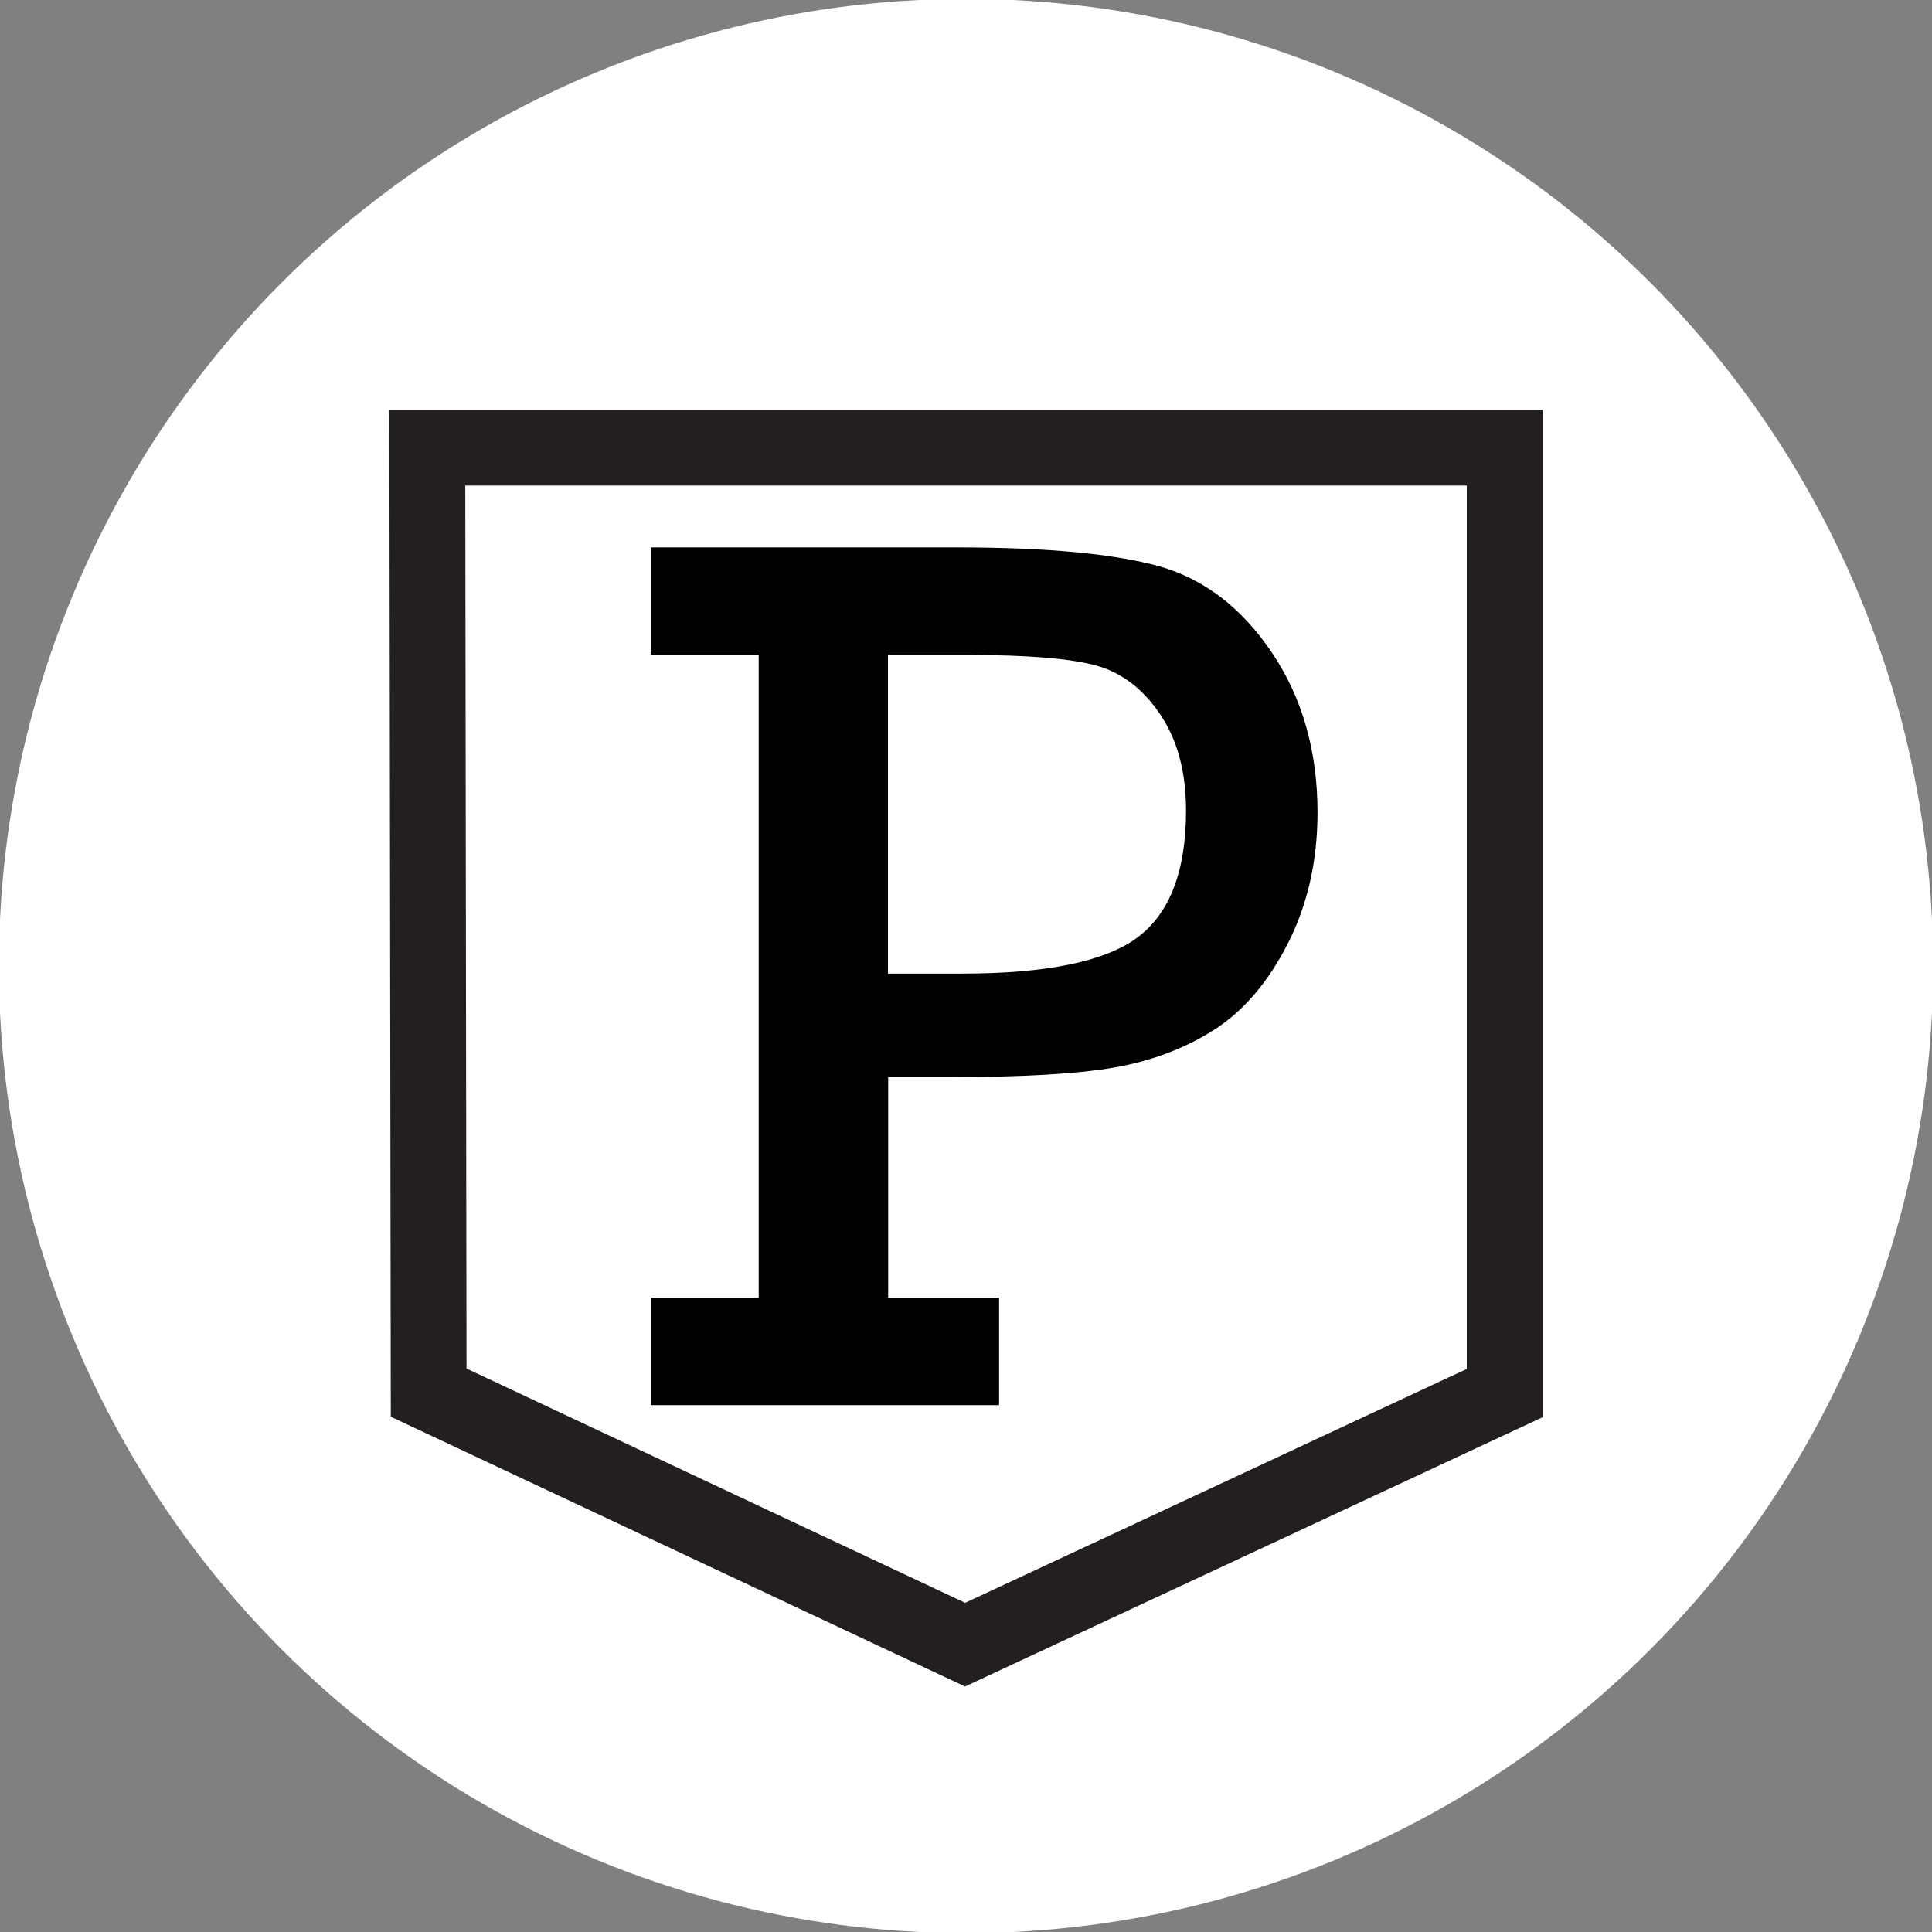
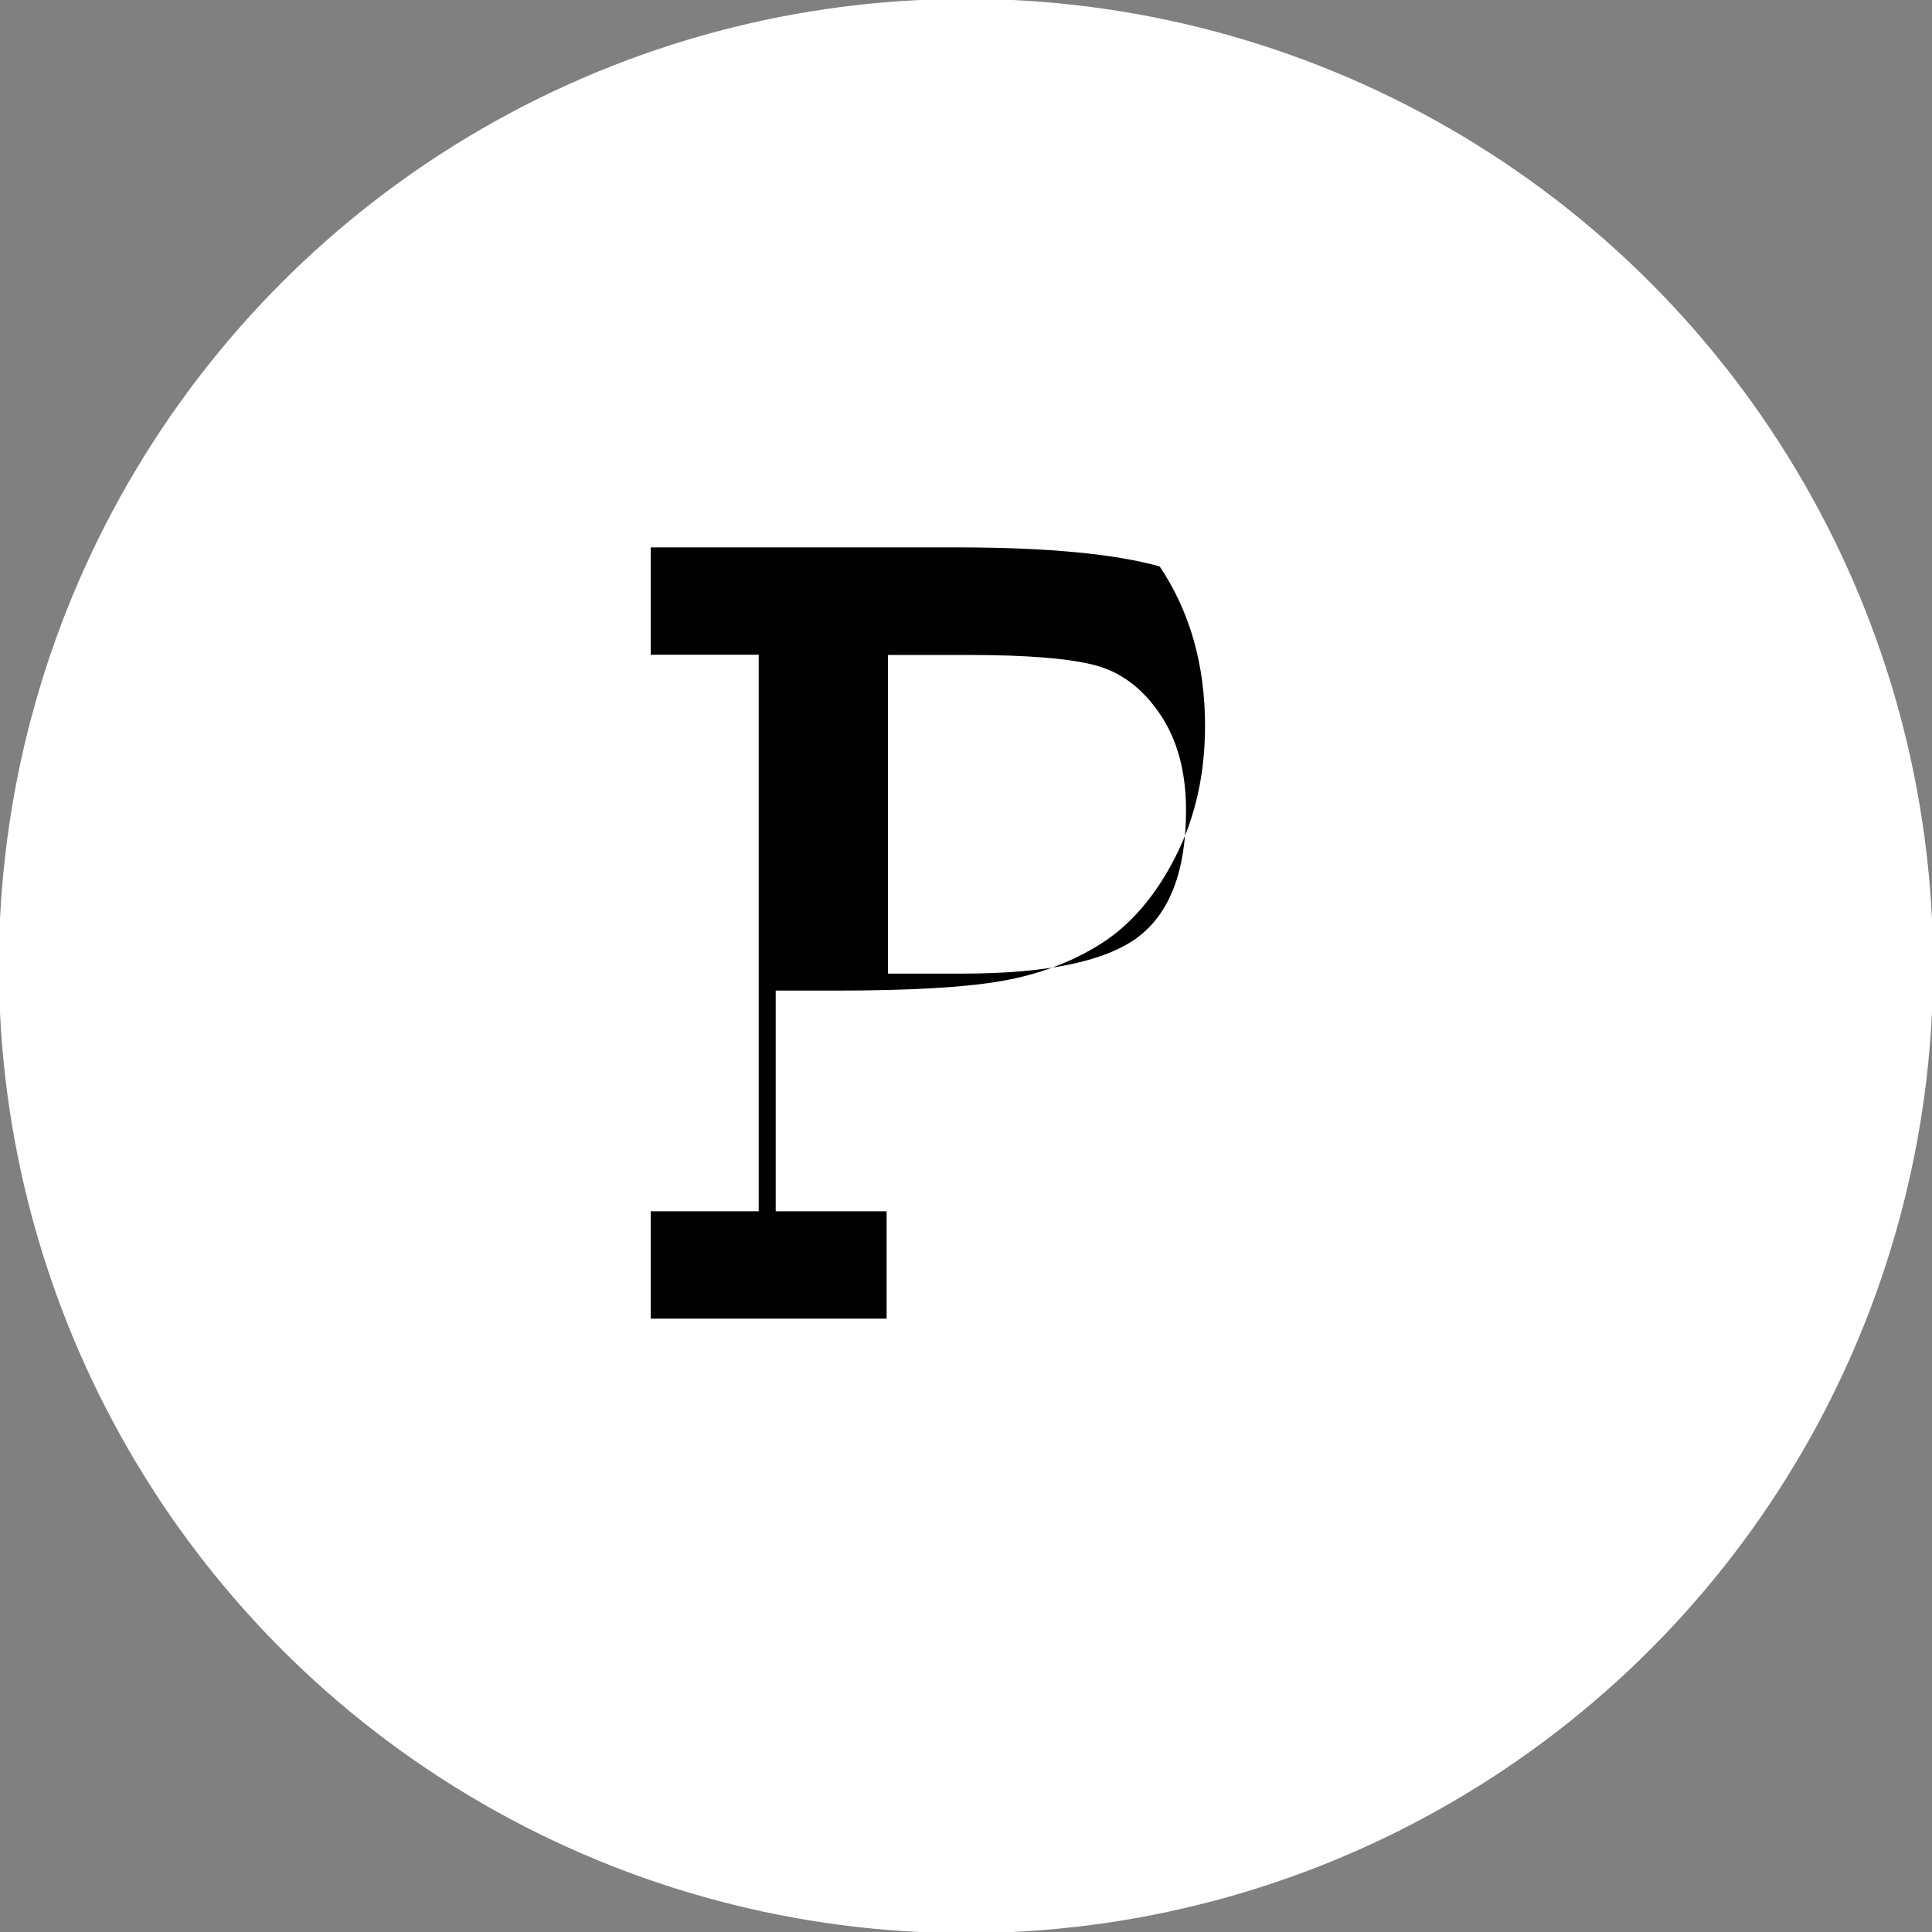
<svg xmlns="http://www.w3.org/2000/svg" version="1.1" id="Layer_1" x="0px" y="0px" viewBox="0 0 864 864" style="enable-background:new 0 0 864 864;" xml:space="preserve">
  <rect x="0" y="0" width="864" height="864" fill="#808080" stroke="none" />
  <style type="text/css">
	.st0{fill:#FFFFFF;stroke:#FFFFFF;stroke-miterlimit:10;}
	.st1{fill:none;stroke:#231F20;stroke-width:33.902;stroke-miterlimit:10;}
</style>
  <circle class="st0" cx="432" cy="432" r="432" />
  <g>
    <g>
      <g>
        <g>
          <g>
-             <polygon class="st1" points="191.1,200.2 672.9,200.2 672.9,623 431.6,735.5 191.7,622.8      " />
-           </g>
+             </g>
        </g>
      </g>
    </g>
    <g>
-       <path d="M339.3,580.5V292.8H291v-48h137.1c40.3,0,70.4,2.9,90.5,8.5c20,5.7,36.8,18.6,50.3,38.7c13.5,20.1,20.3,43.9,20.3,71.3    c0,21.9-4.5,41.5-13.4,58.9c-8.9,17.4-20,30.2-33.1,38.5c-13.1,8.3-27.9,13.8-44.4,16.7c-16.5,2.9-41.3,4.3-74.6,4.3h-26.5v98.7    h49.6v48H291v-48H339.3z M397.2,435.4h33.1c37.7,0,63.8-5.4,78.3-16.1c14.5-10.8,21.8-29.7,21.8-56.9c0-17.3-3.9-31.6-11.6-43    c-7.7-11.4-17.3-18.7-28.7-21.8c-11.4-3.1-30.4-4.7-57.1-4.7h-35.9V435.4z" />
+       <path d="M339.3,580.5V292.8H291v-48h137.1c40.3,0,70.4,2.9,90.5,8.5c13.5,20.1,20.3,43.9,20.3,71.3    c0,21.9-4.5,41.5-13.4,58.9c-8.9,17.4-20,30.2-33.1,38.5c-13.1,8.3-27.9,13.8-44.4,16.7c-16.5,2.9-41.3,4.3-74.6,4.3h-26.5v98.7    h49.6v48H291v-48H339.3z M397.2,435.4h33.1c37.7,0,63.8-5.4,78.3-16.1c14.5-10.8,21.8-29.7,21.8-56.9c0-17.3-3.9-31.6-11.6-43    c-7.7-11.4-17.3-18.7-28.7-21.8c-11.4-3.1-30.4-4.7-57.1-4.7h-35.9V435.4z" />
    </g>
  </g>
</svg>